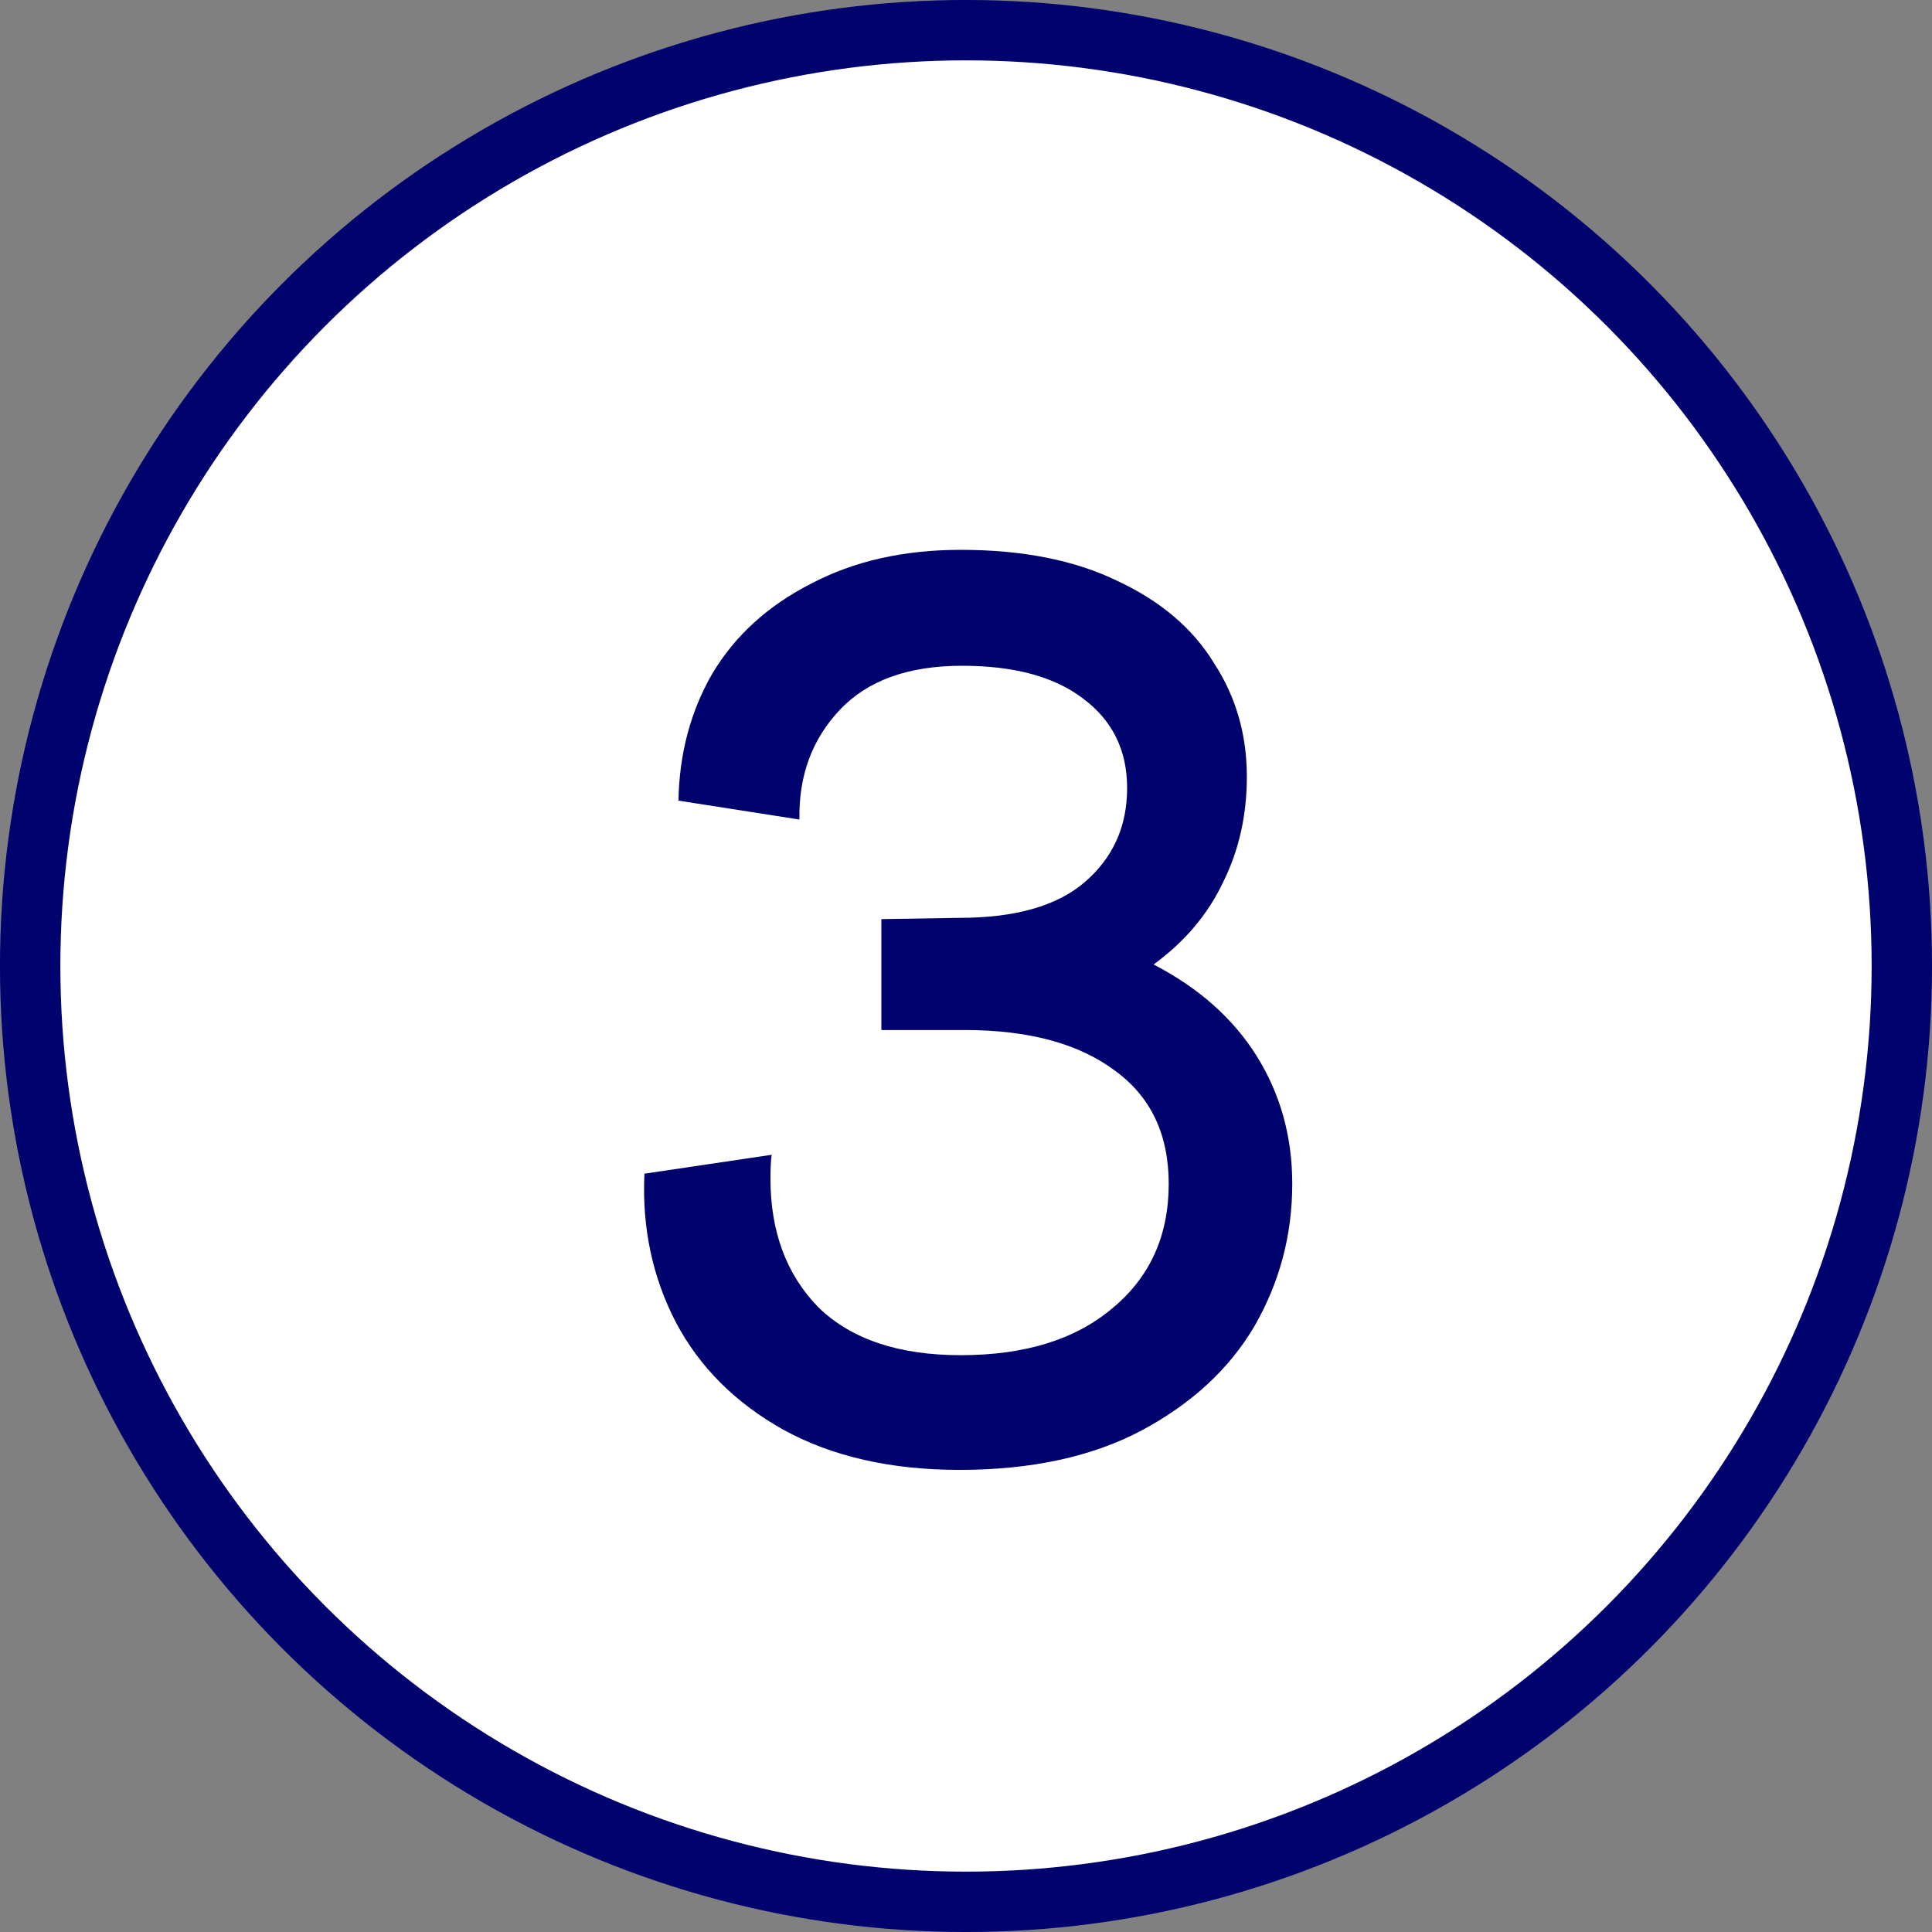
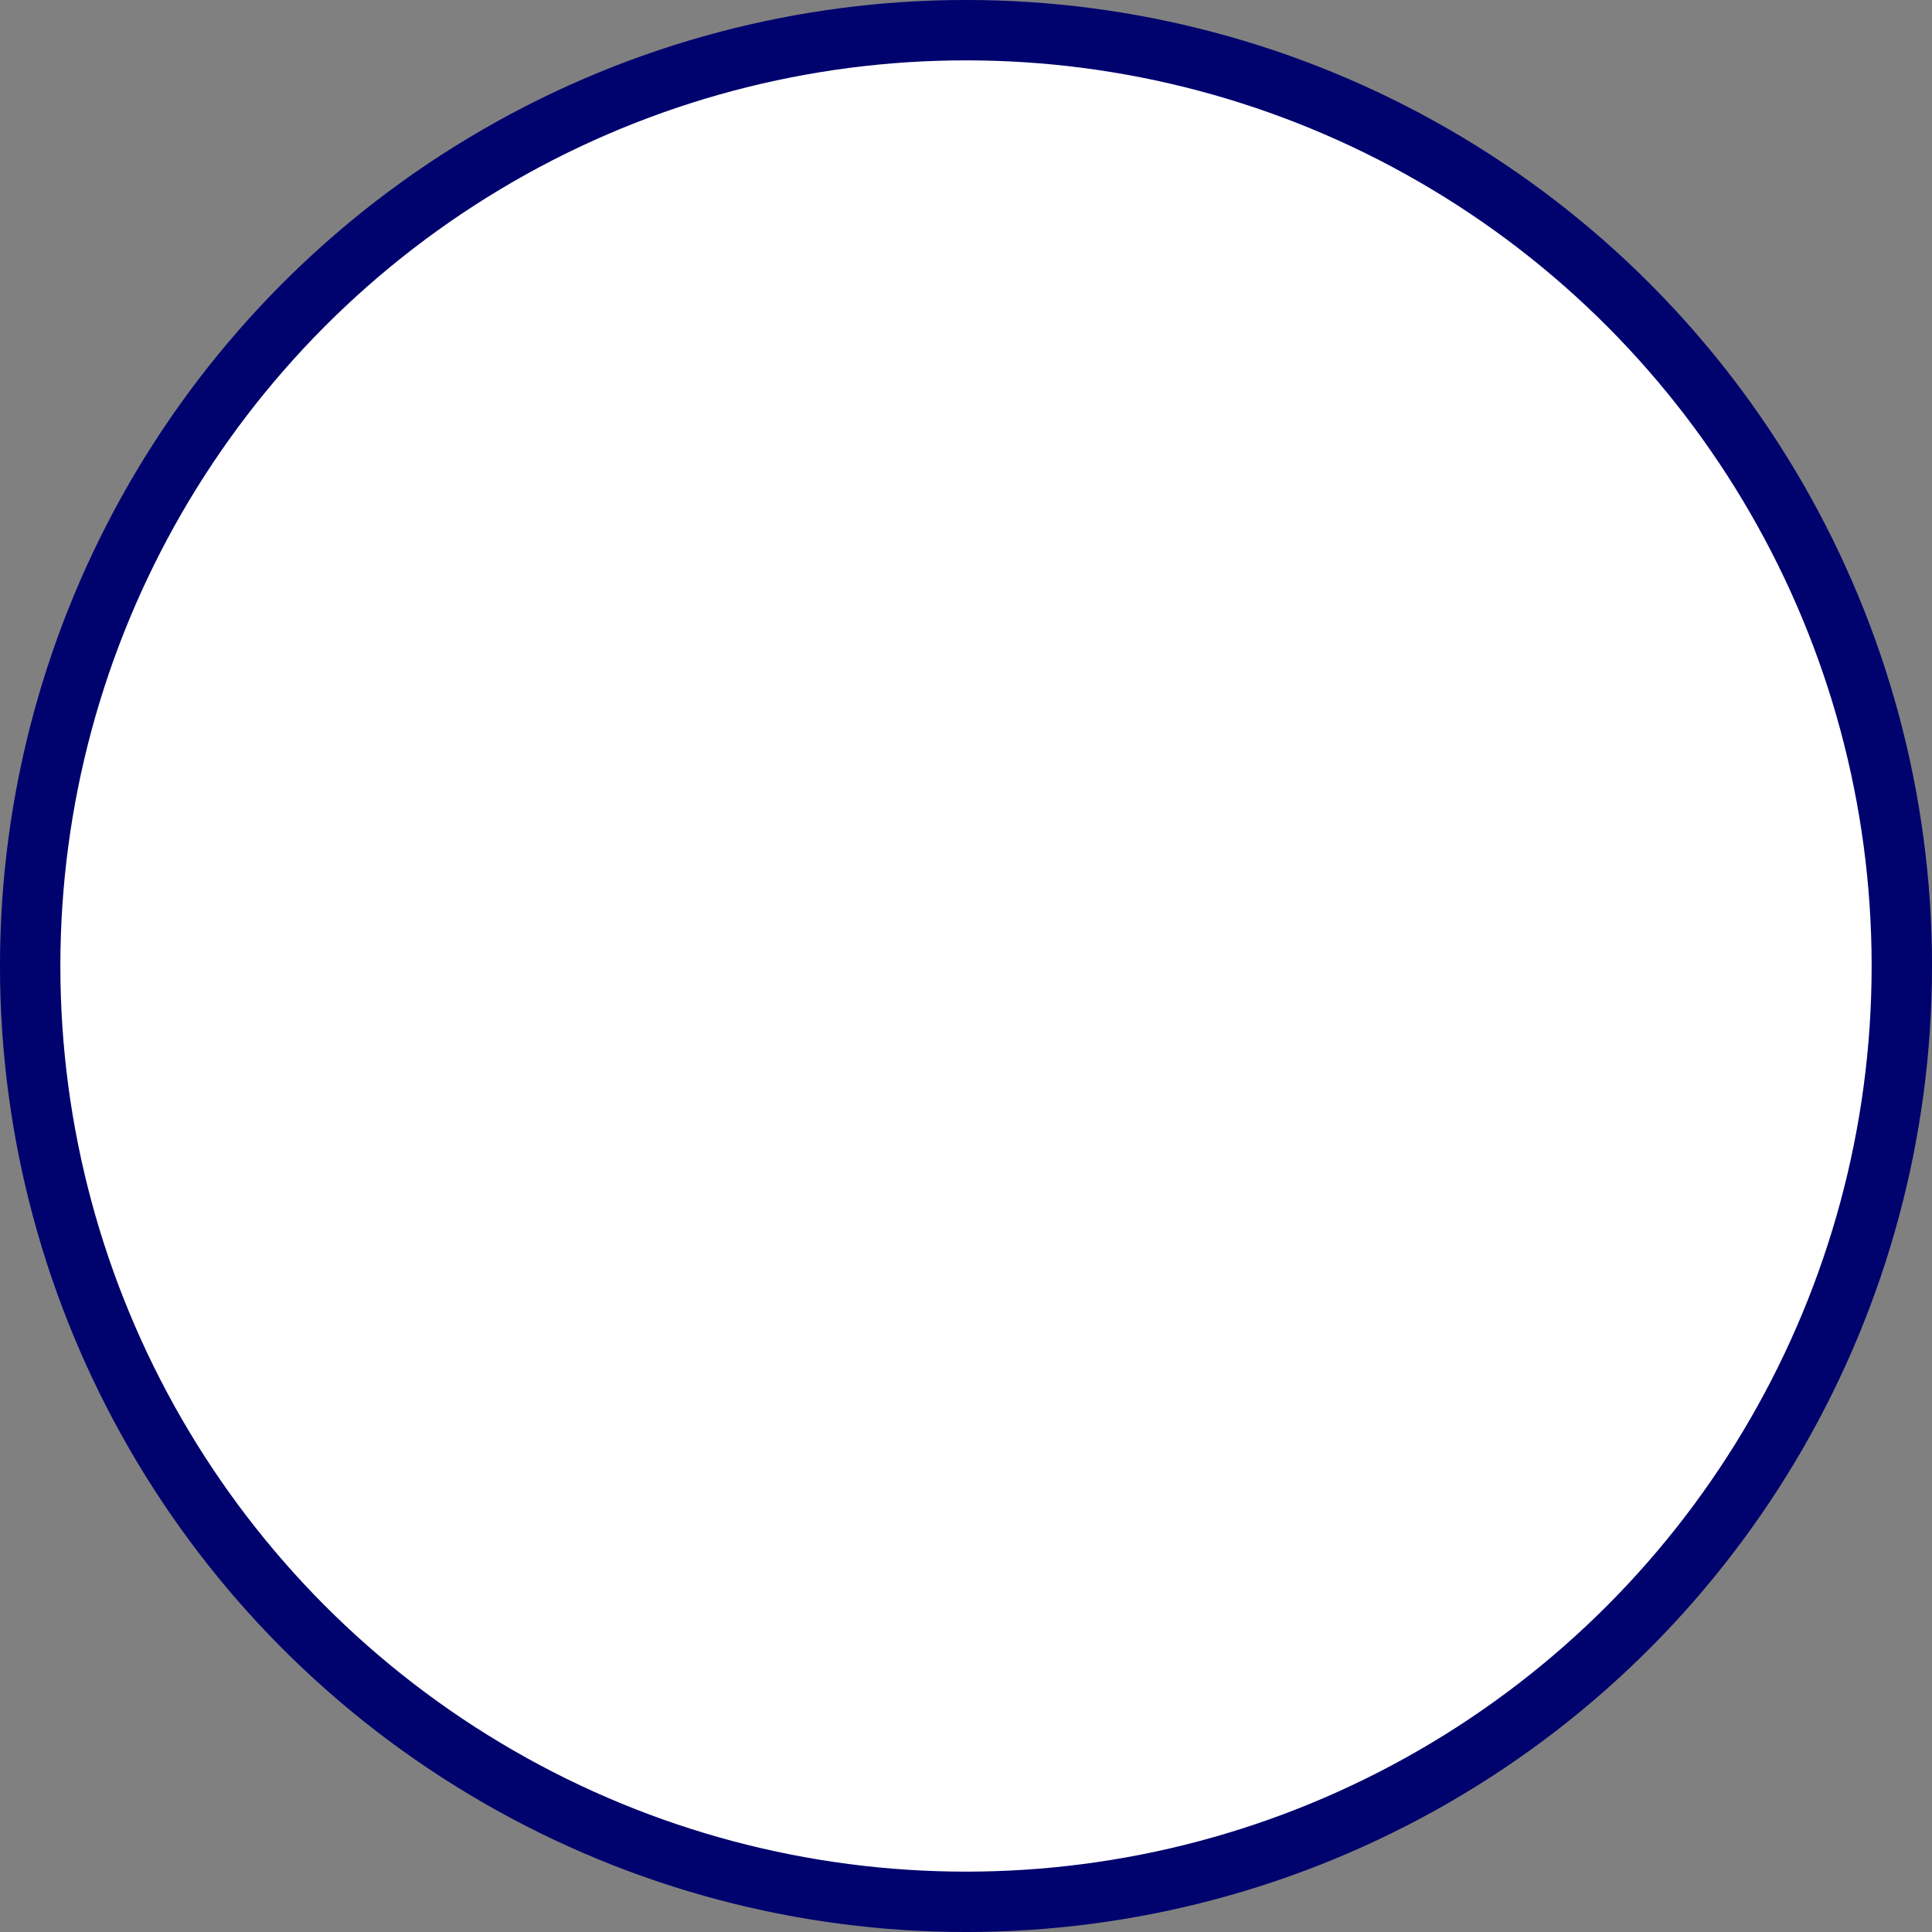
<svg xmlns="http://www.w3.org/2000/svg" fill="none" viewBox="0 0 52 52" height="52" width="52">
  <rect x="0" y="0" width="52" height="52" fill="#808080" stroke="none" />
  <circle stroke-width="1.625" stroke="#00026E" fill="white" r="25.188" cy="26" cx="26" />
-   <path fill="#00026E" d="M20.771 31.081C20.748 31.217 20.737 31.432 20.737 31.726C20.737 33.151 21.166 34.304 22.026 35.186C22.908 36.045 24.186 36.475 25.859 36.475C27.578 36.475 28.935 36.057 29.93 35.22C30.948 34.383 31.456 33.264 31.456 31.862C31.456 30.527 30.97 29.51 29.998 28.809C29.025 28.085 27.68 27.723 25.961 27.723H23.722V24.738L25.825 24.704C27.318 24.704 28.437 24.387 29.183 23.754C29.952 23.098 30.337 22.25 30.337 21.21C30.337 20.192 29.941 19.389 29.15 18.801C28.381 18.213 27.295 17.919 25.893 17.919C24.446 17.919 23.349 18.315 22.603 19.107C21.856 19.898 21.494 20.882 21.517 22.058L18.261 21.549C18.283 20.283 18.588 19.141 19.176 18.123C19.787 17.105 20.669 16.302 21.822 15.714C22.976 15.104 24.321 14.799 25.859 14.799C27.533 14.799 28.946 15.081 30.099 15.647C31.253 16.189 32.112 16.924 32.678 17.852C33.266 18.756 33.559 19.774 33.559 20.905C33.559 21.945 33.345 22.895 32.915 23.754C32.508 24.613 31.886 25.349 31.049 25.959C32.27 26.592 33.198 27.418 33.831 28.435C34.464 29.453 34.781 30.595 34.781 31.862C34.781 33.241 34.441 34.519 33.763 35.695C33.085 36.848 32.067 37.787 30.71 38.51C29.376 39.212 27.747 39.562 25.825 39.562C23.971 39.562 22.388 39.2 21.076 38.477C19.787 37.753 18.826 36.792 18.193 35.593C17.559 34.372 17.277 33.038 17.345 31.59L20.771 31.081Z" />
</svg>